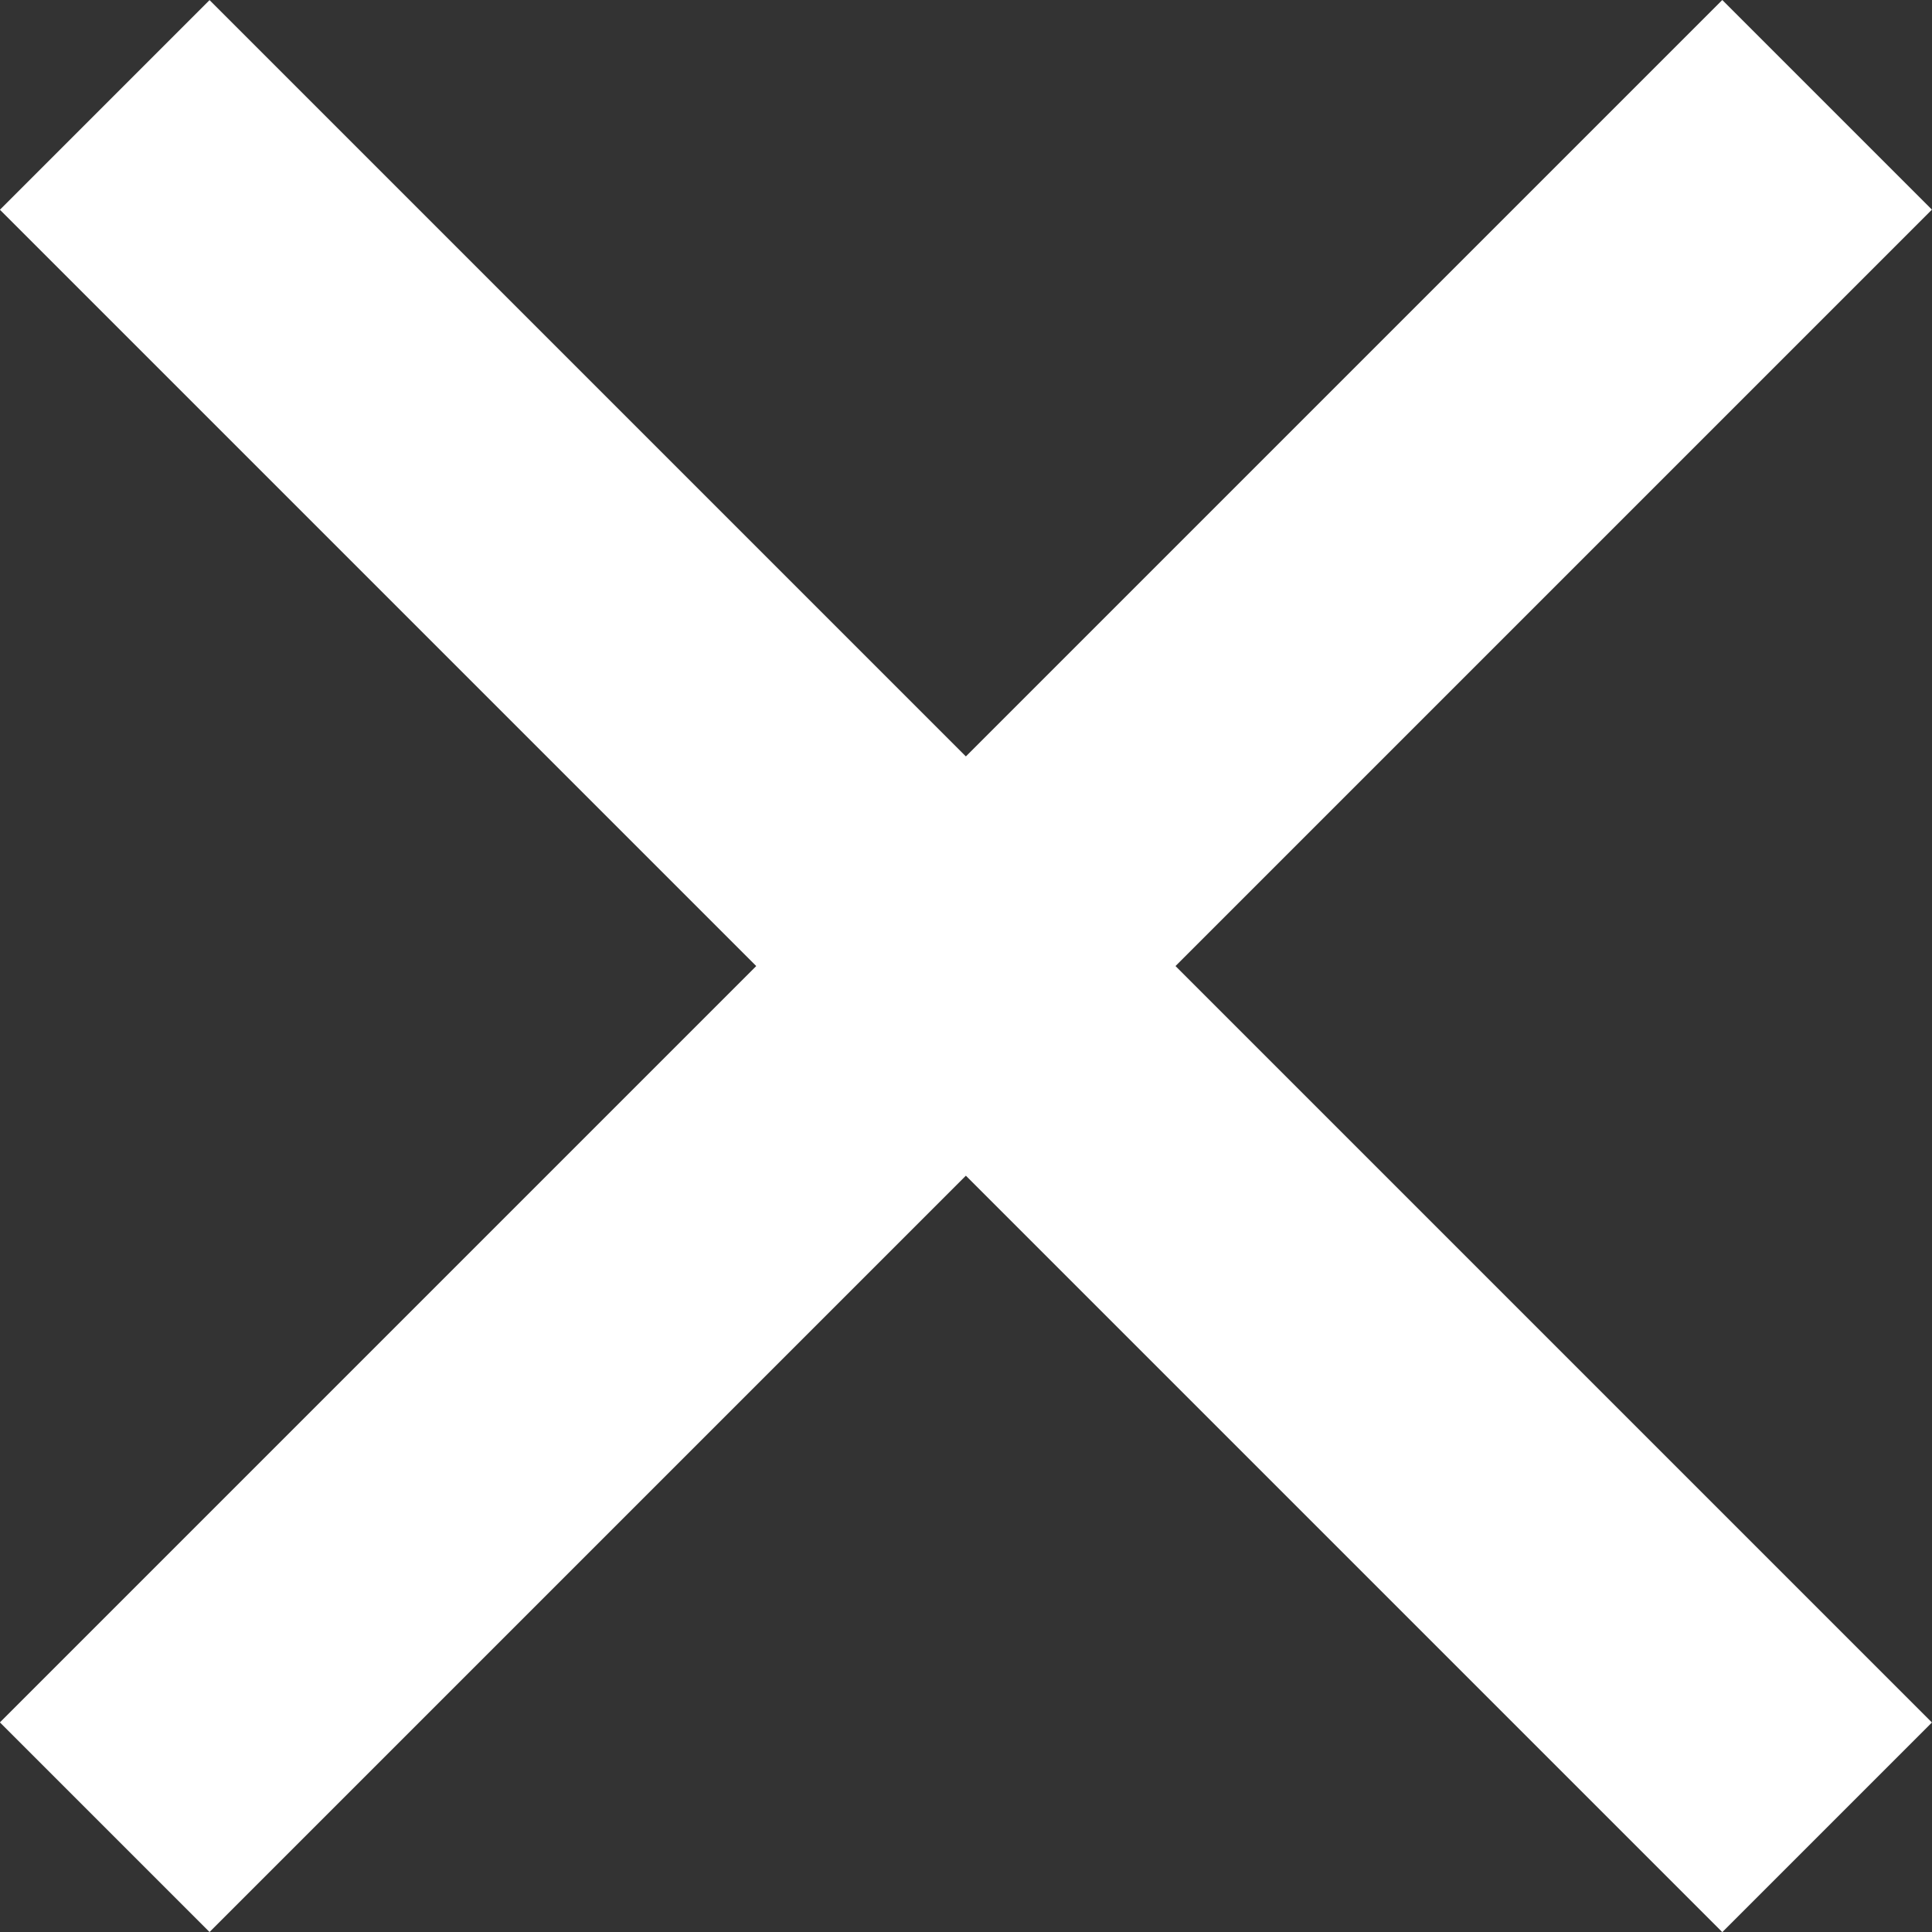
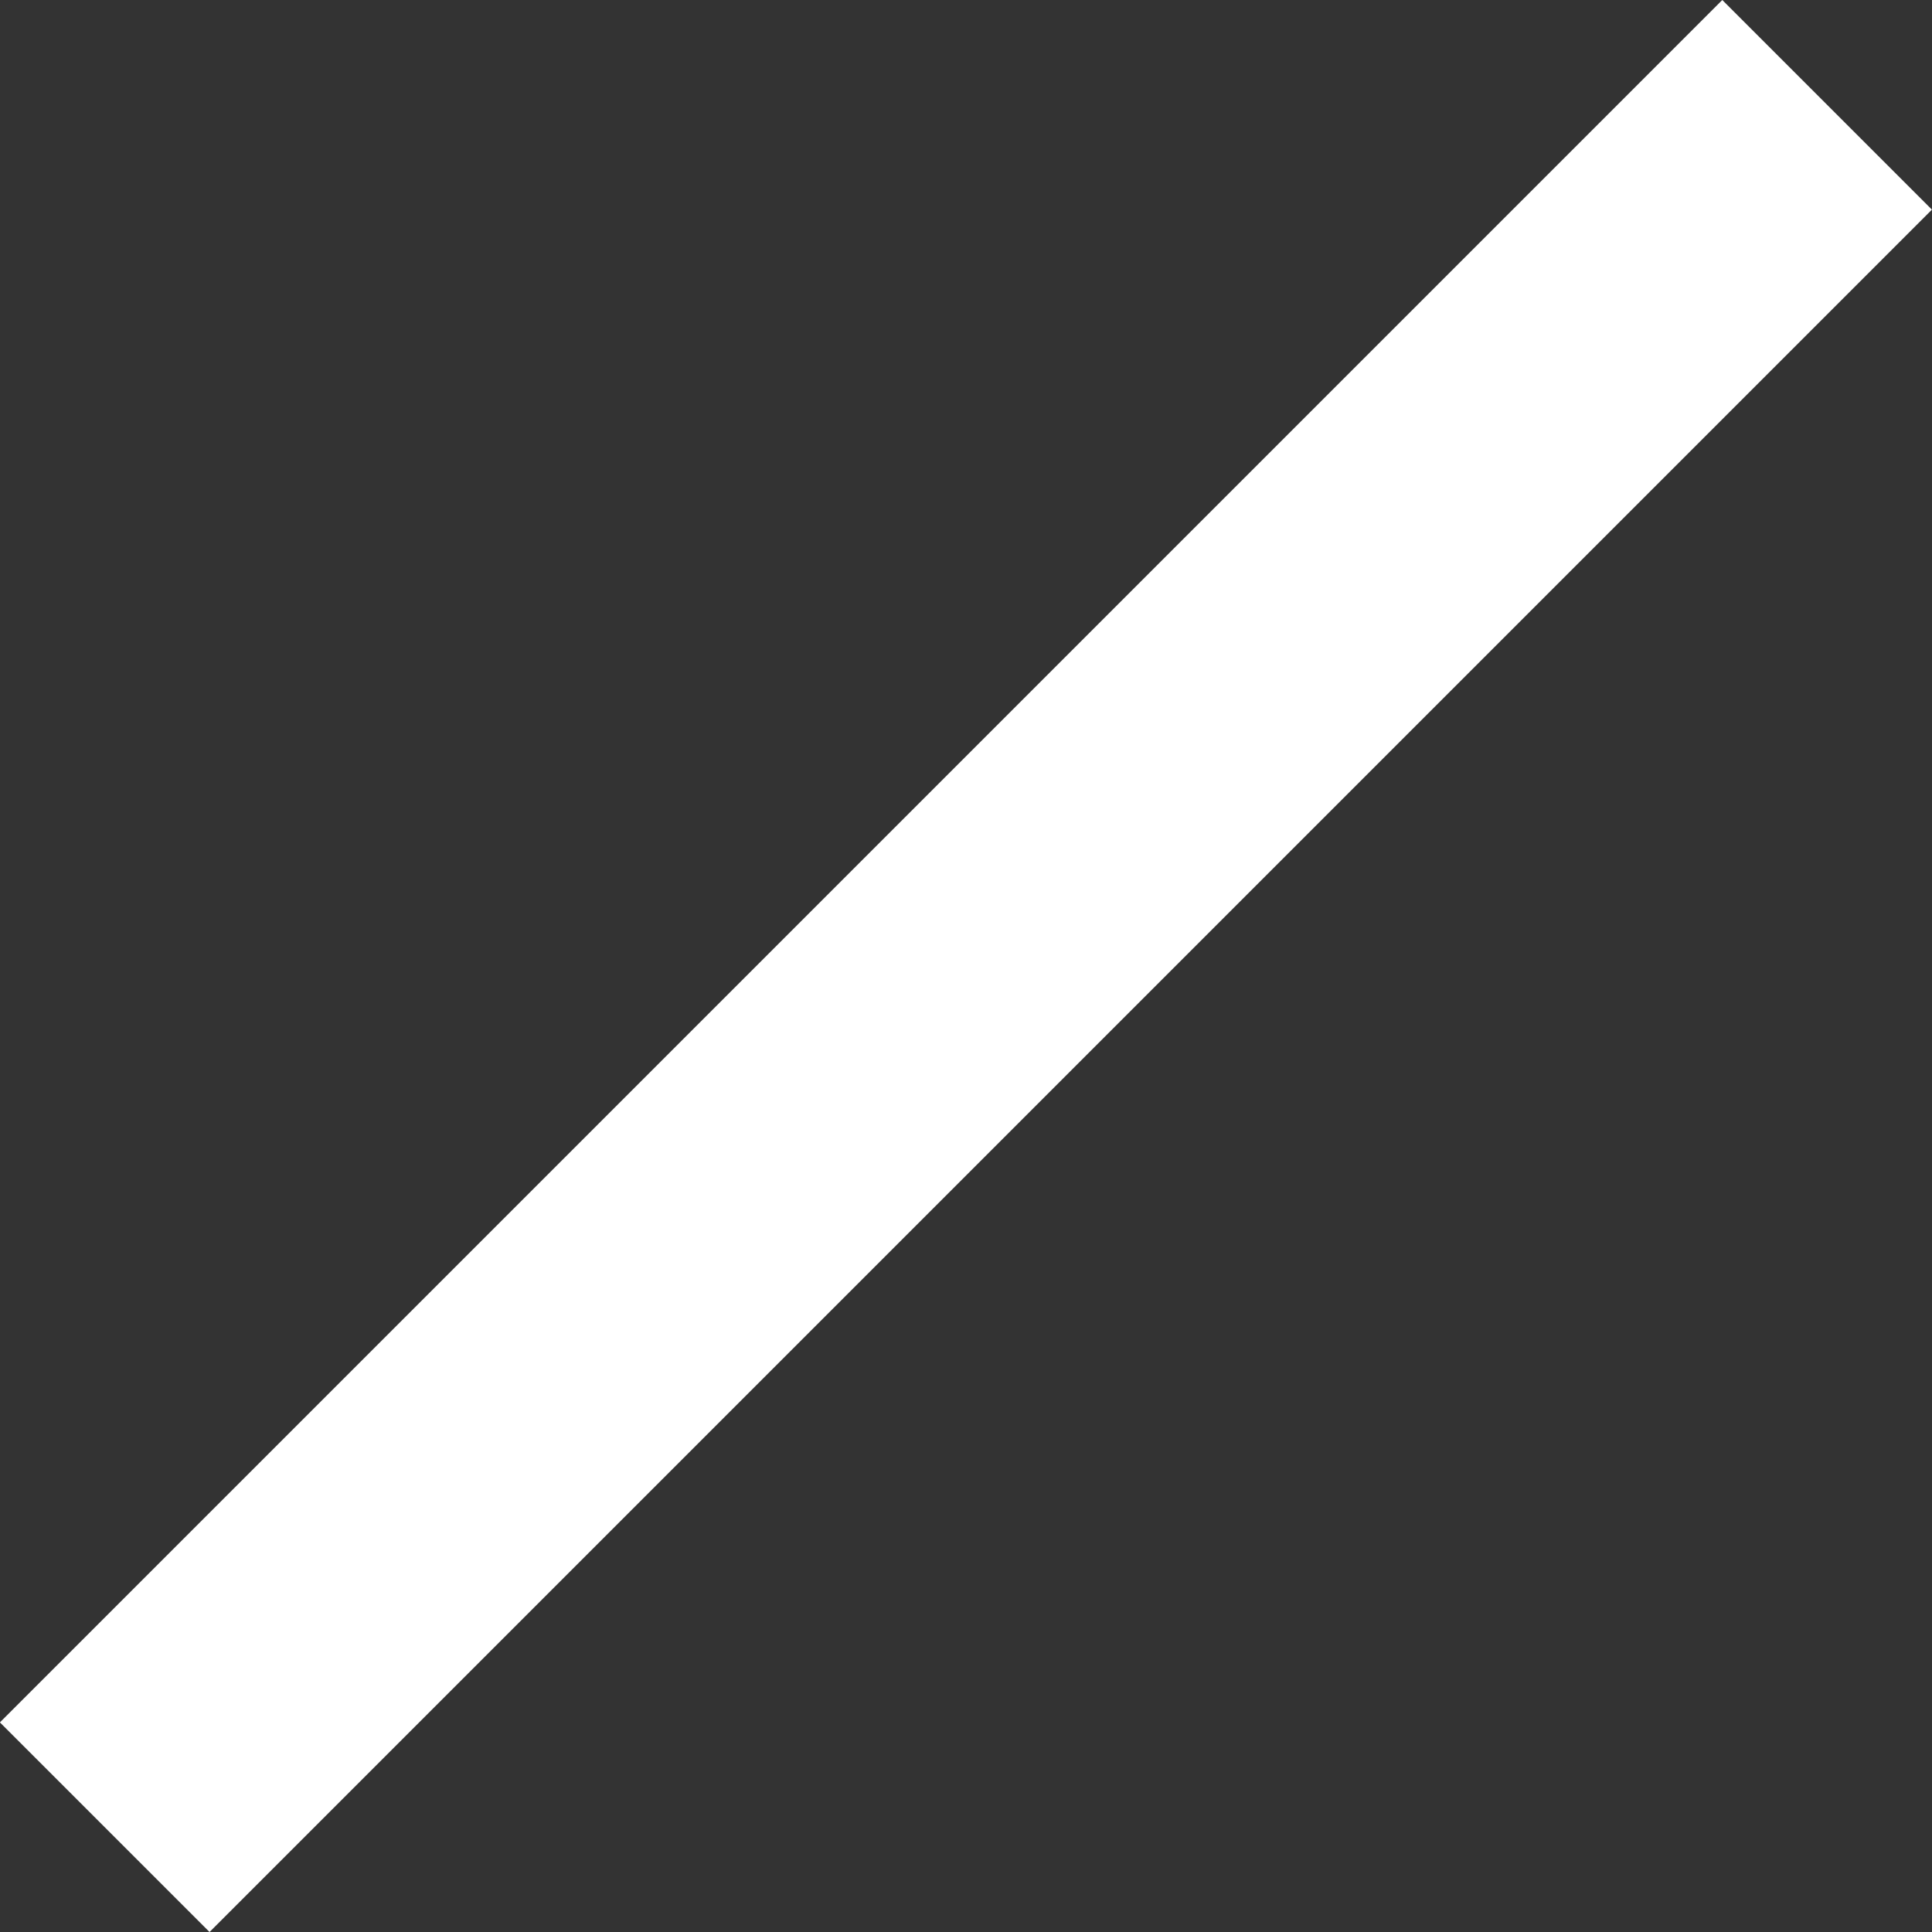
<svg xmlns="http://www.w3.org/2000/svg" width="13.034" height="13.035" viewBox="0 0 13.034 13.035">
  <rect x="0" y="0" width="13.034" height="13.035" fill="#333333" stroke="none" />
  <g id="Group_435" data-name="Group 435" transform="translate(-1507.705 1129.403) rotate(-45)">
    <line id="Line_171" data-name="Line 171" x2="16.433" transform="translate(1856.5 276.716)" fill="none" stroke="#fff" stroke-width="2" />
-     <line id="Line_172" data-name="Line 172" x2="16.433" transform="translate(1864.716 268.5) rotate(90)" fill="none" stroke="#fff" stroke-width="2" />
  </g>
</svg>